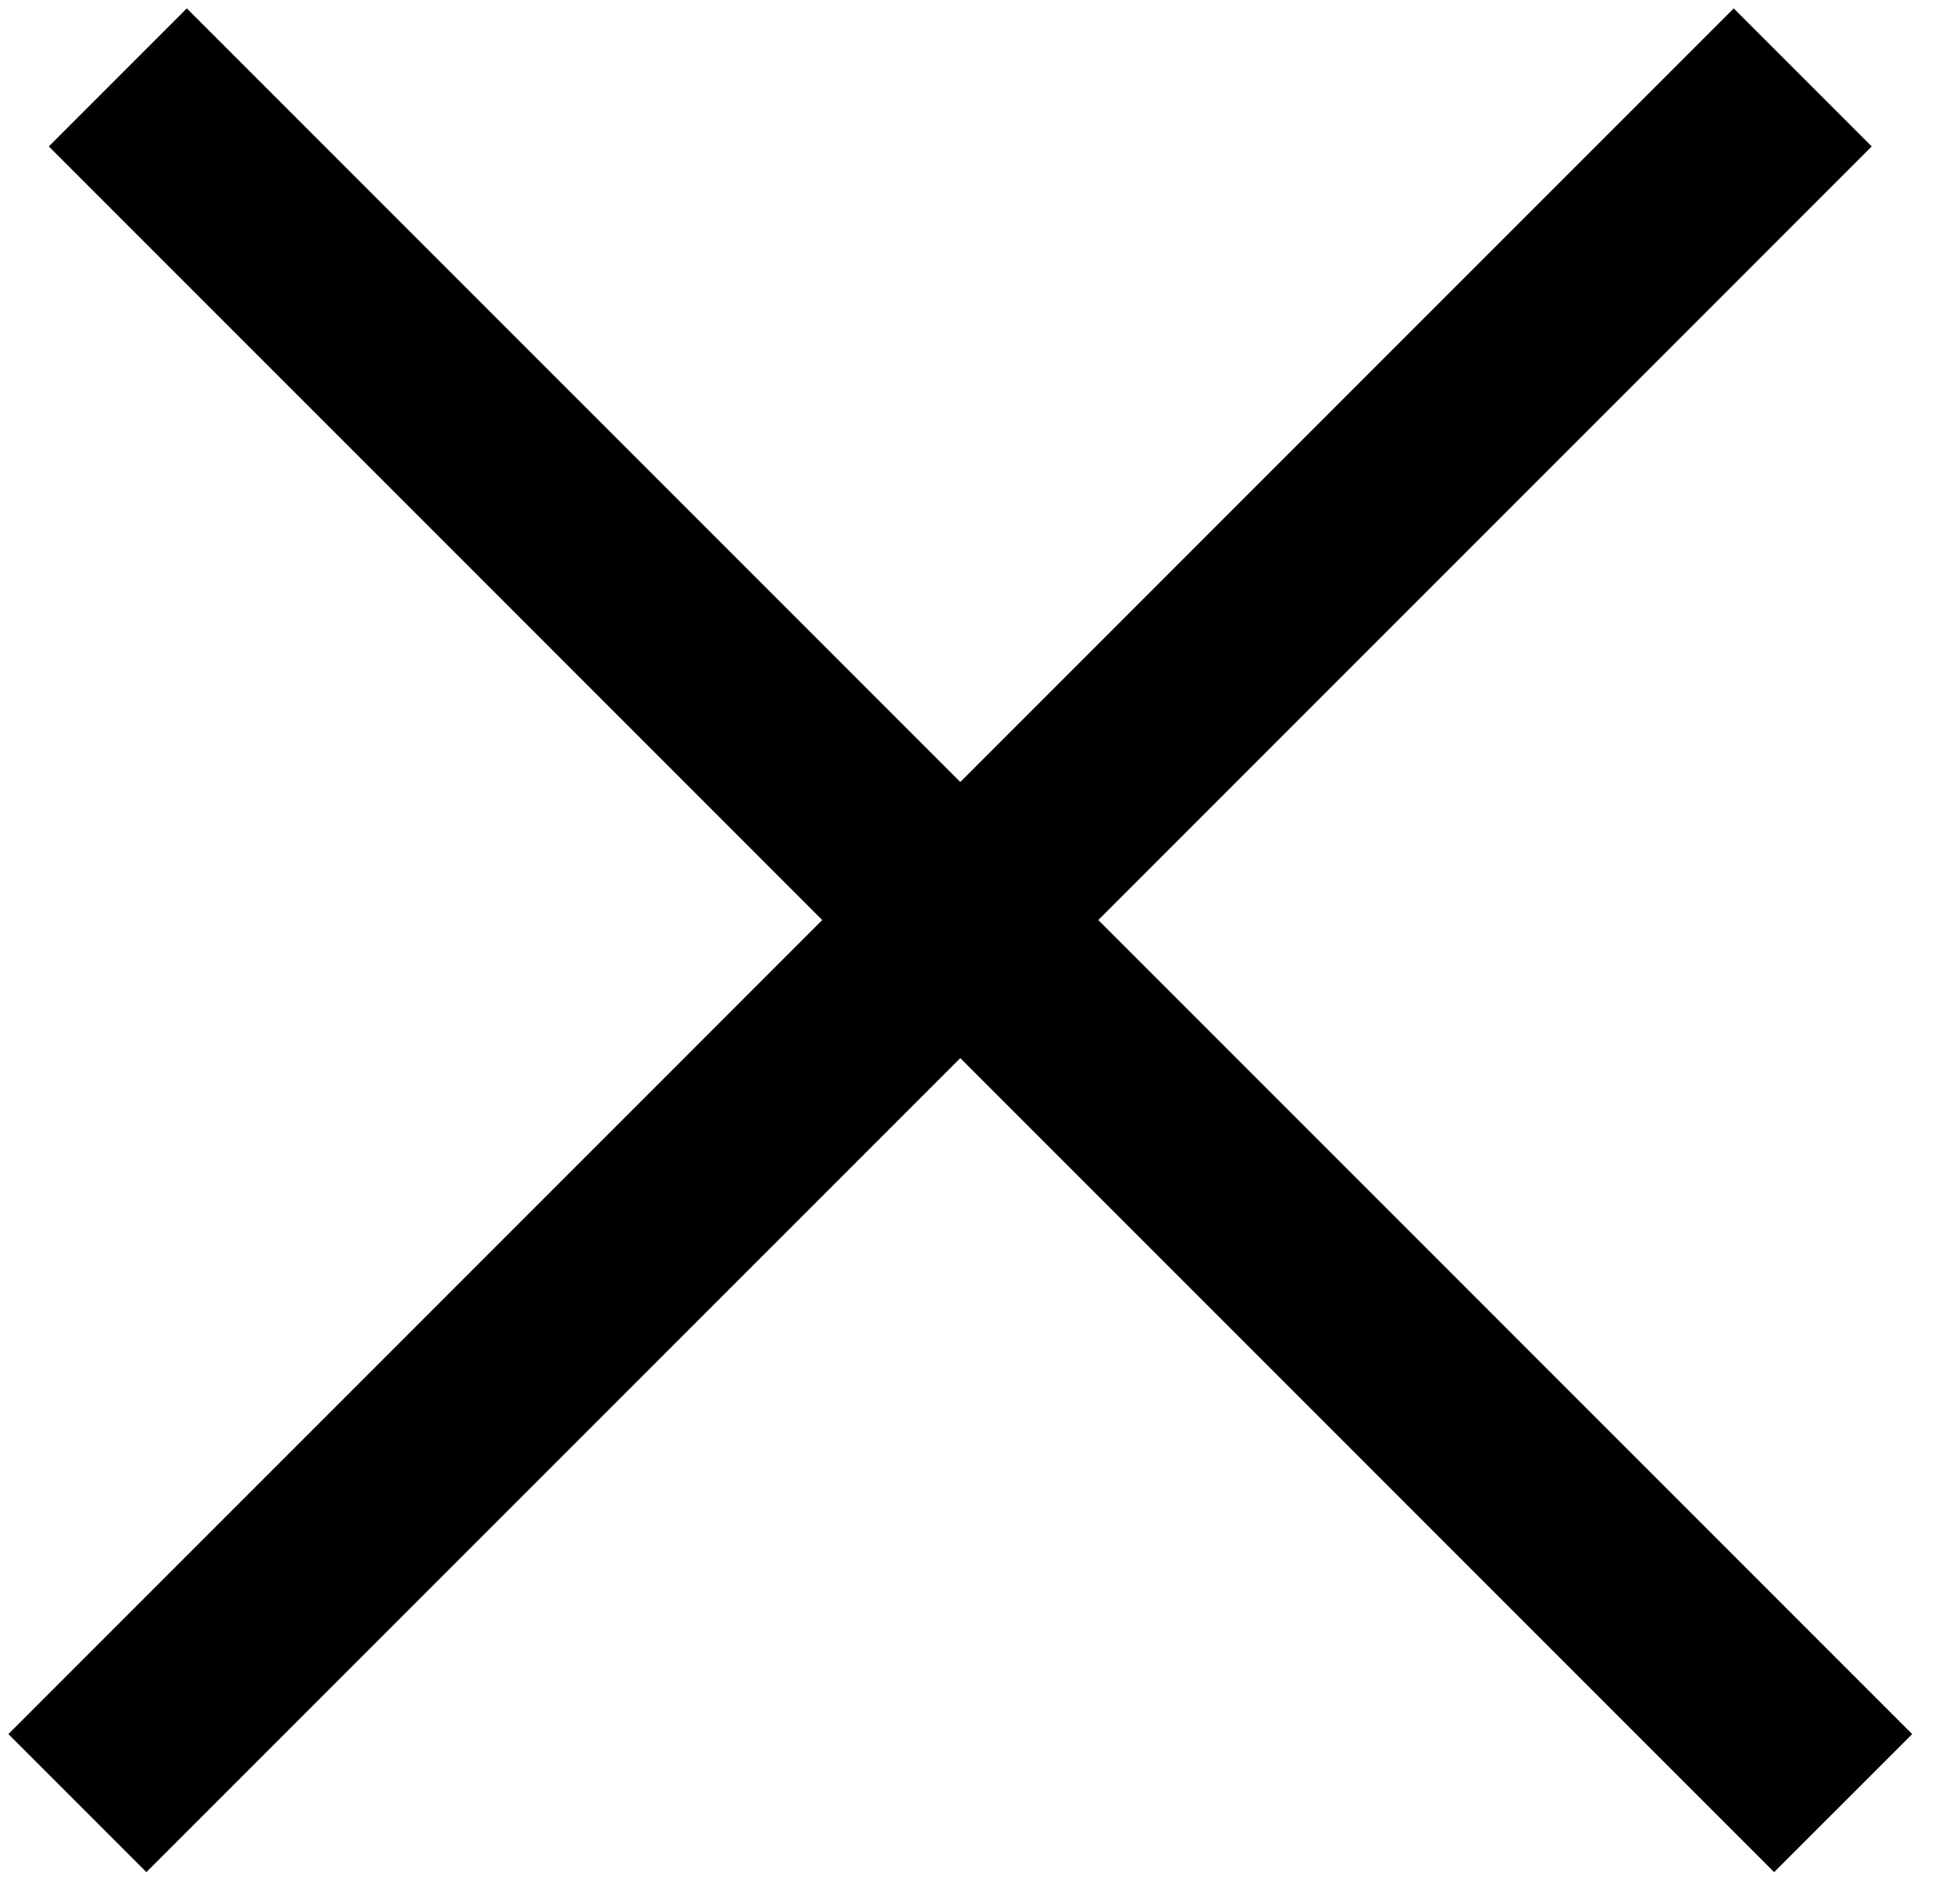
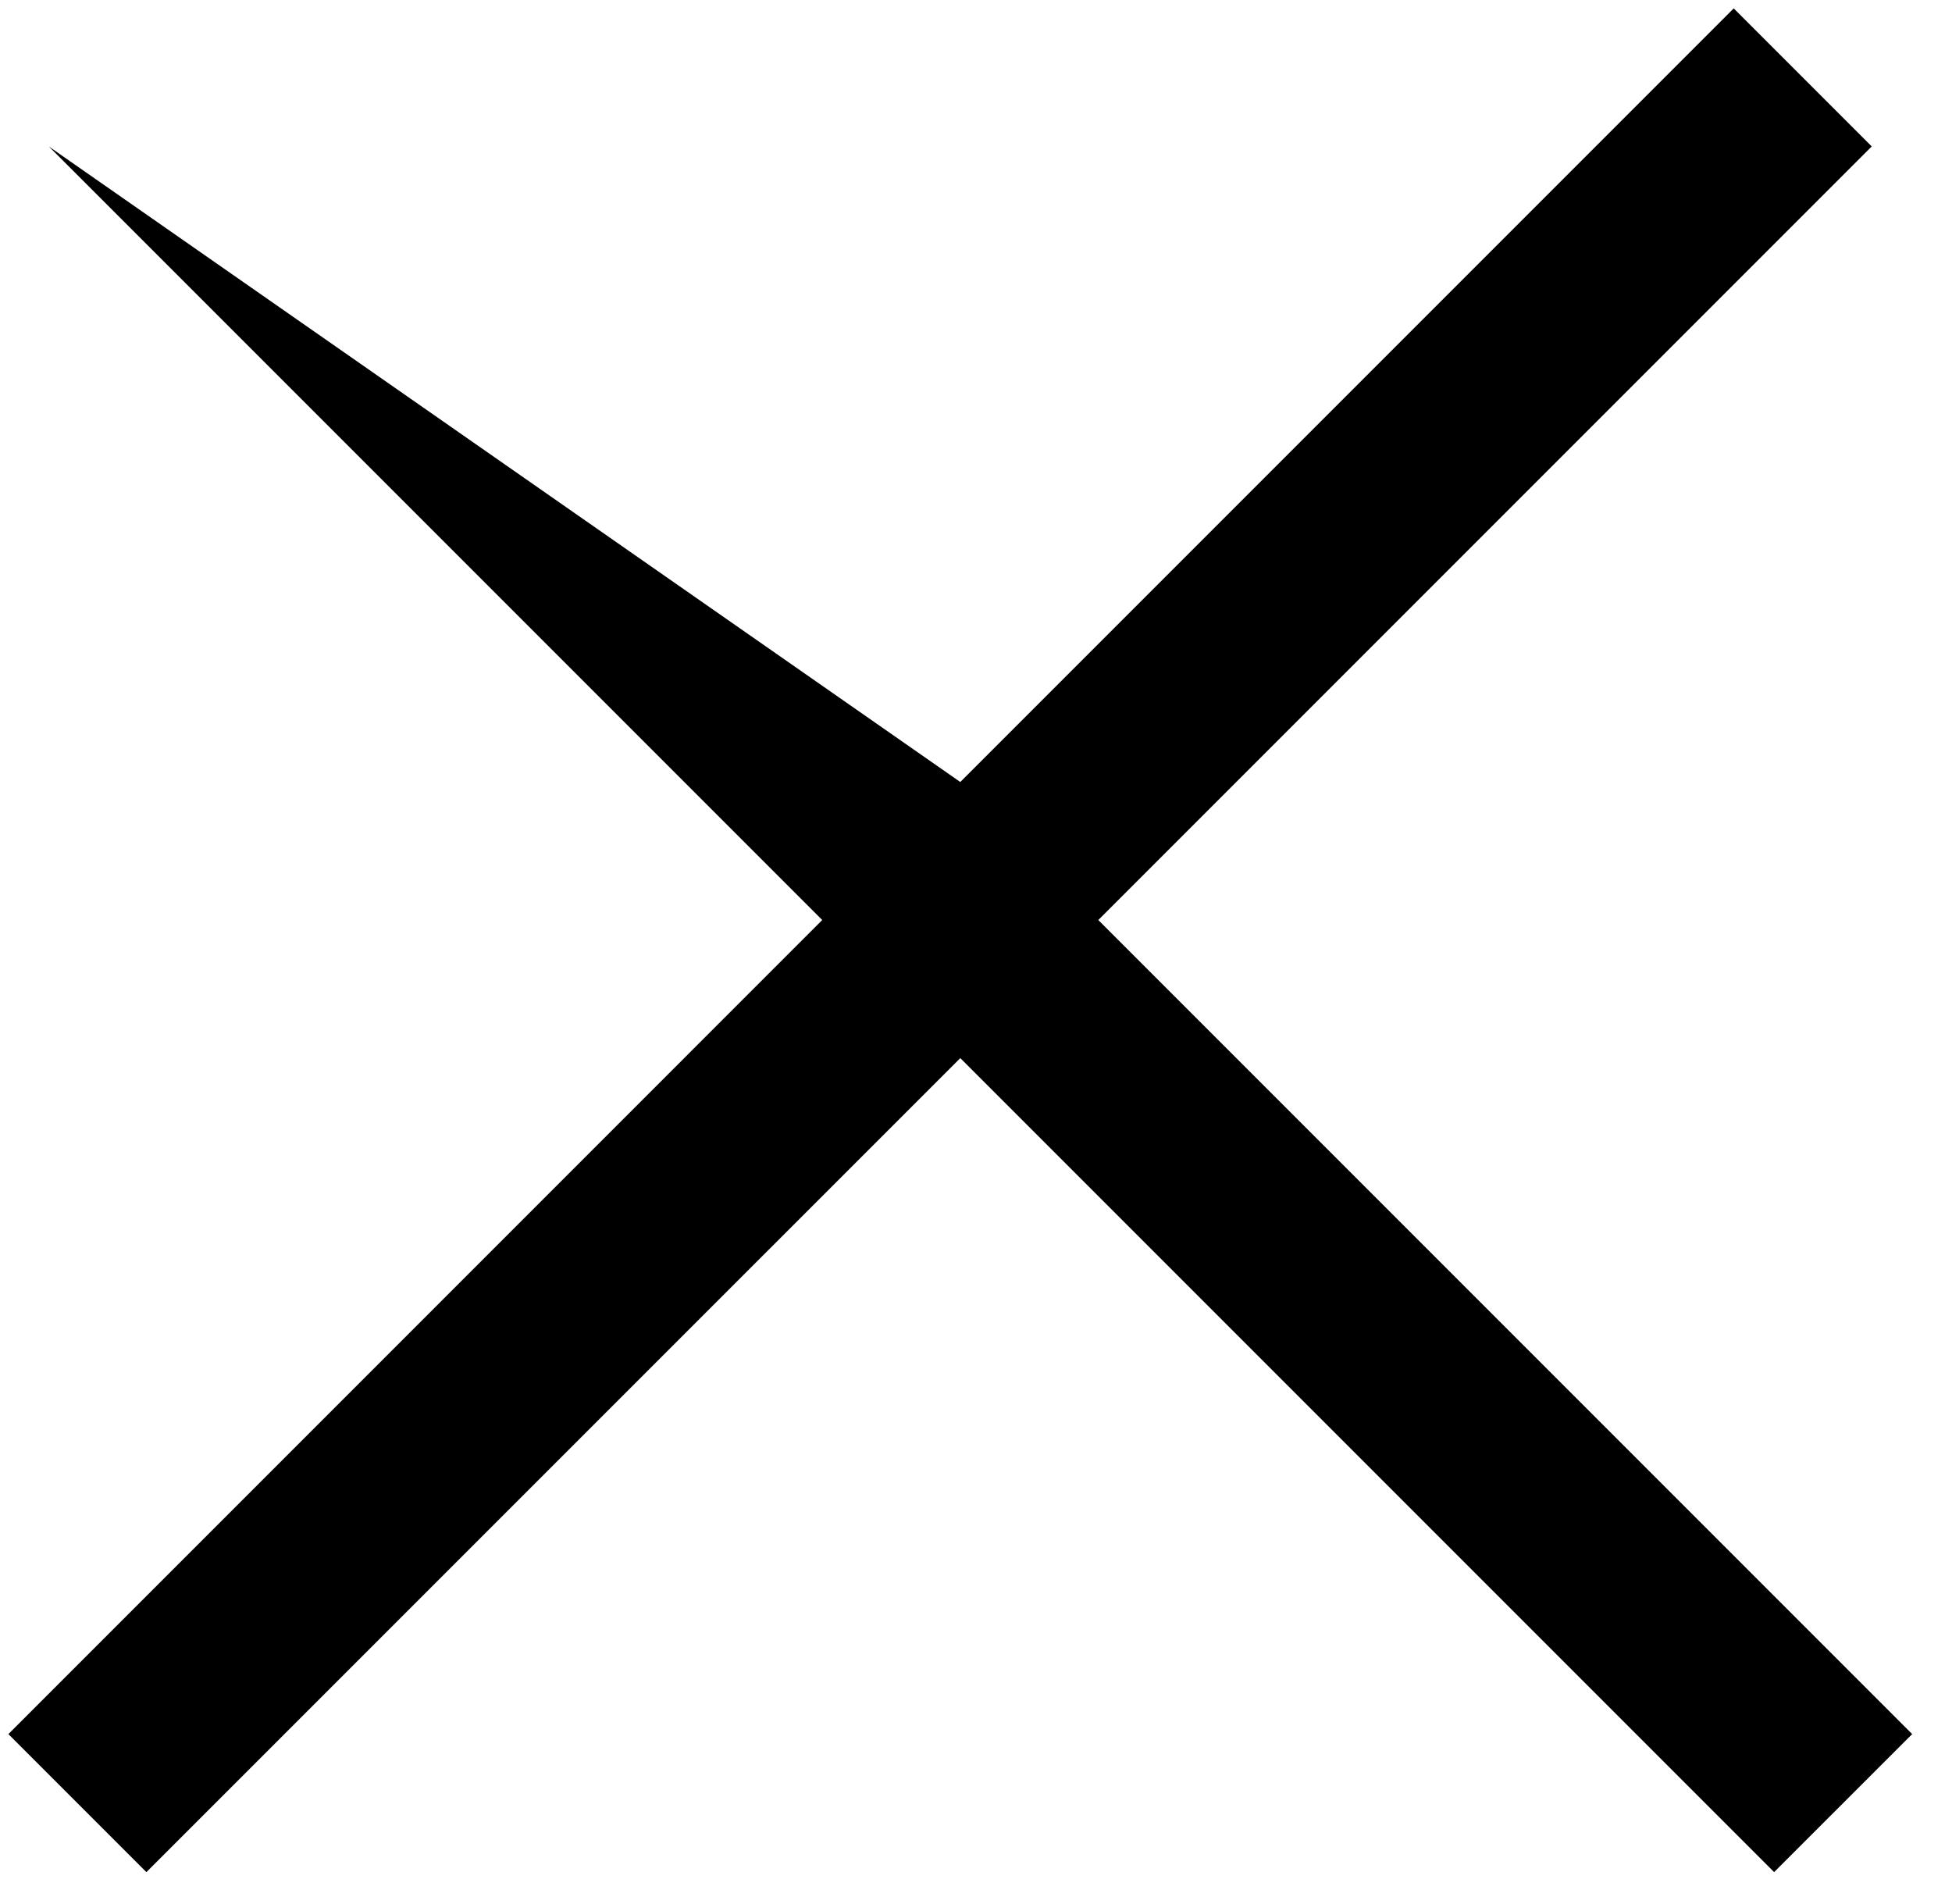
<svg xmlns="http://www.w3.org/2000/svg" width="40" height="39" viewBox="0 0 40 39" fill="none">
-   <path fill-rule="evenodd" clip-rule="evenodd" d="M19.678 21.678L36.355 38.355L39.184 35.527L22.506 18.849L38.355 3L35.527 0.172L19.678 16.021L3.828 0.172L1 3L16.849 18.849L0.172 35.527L3 38.355L19.678 21.678Z" fill="black" />
+   <path fill-rule="evenodd" clip-rule="evenodd" d="M19.678 21.678L36.355 38.355L39.184 35.527L22.506 18.849L38.355 3L35.527 0.172L19.678 16.021L1 3L16.849 18.849L0.172 35.527L3 38.355L19.678 21.678Z" fill="black" />
</svg>